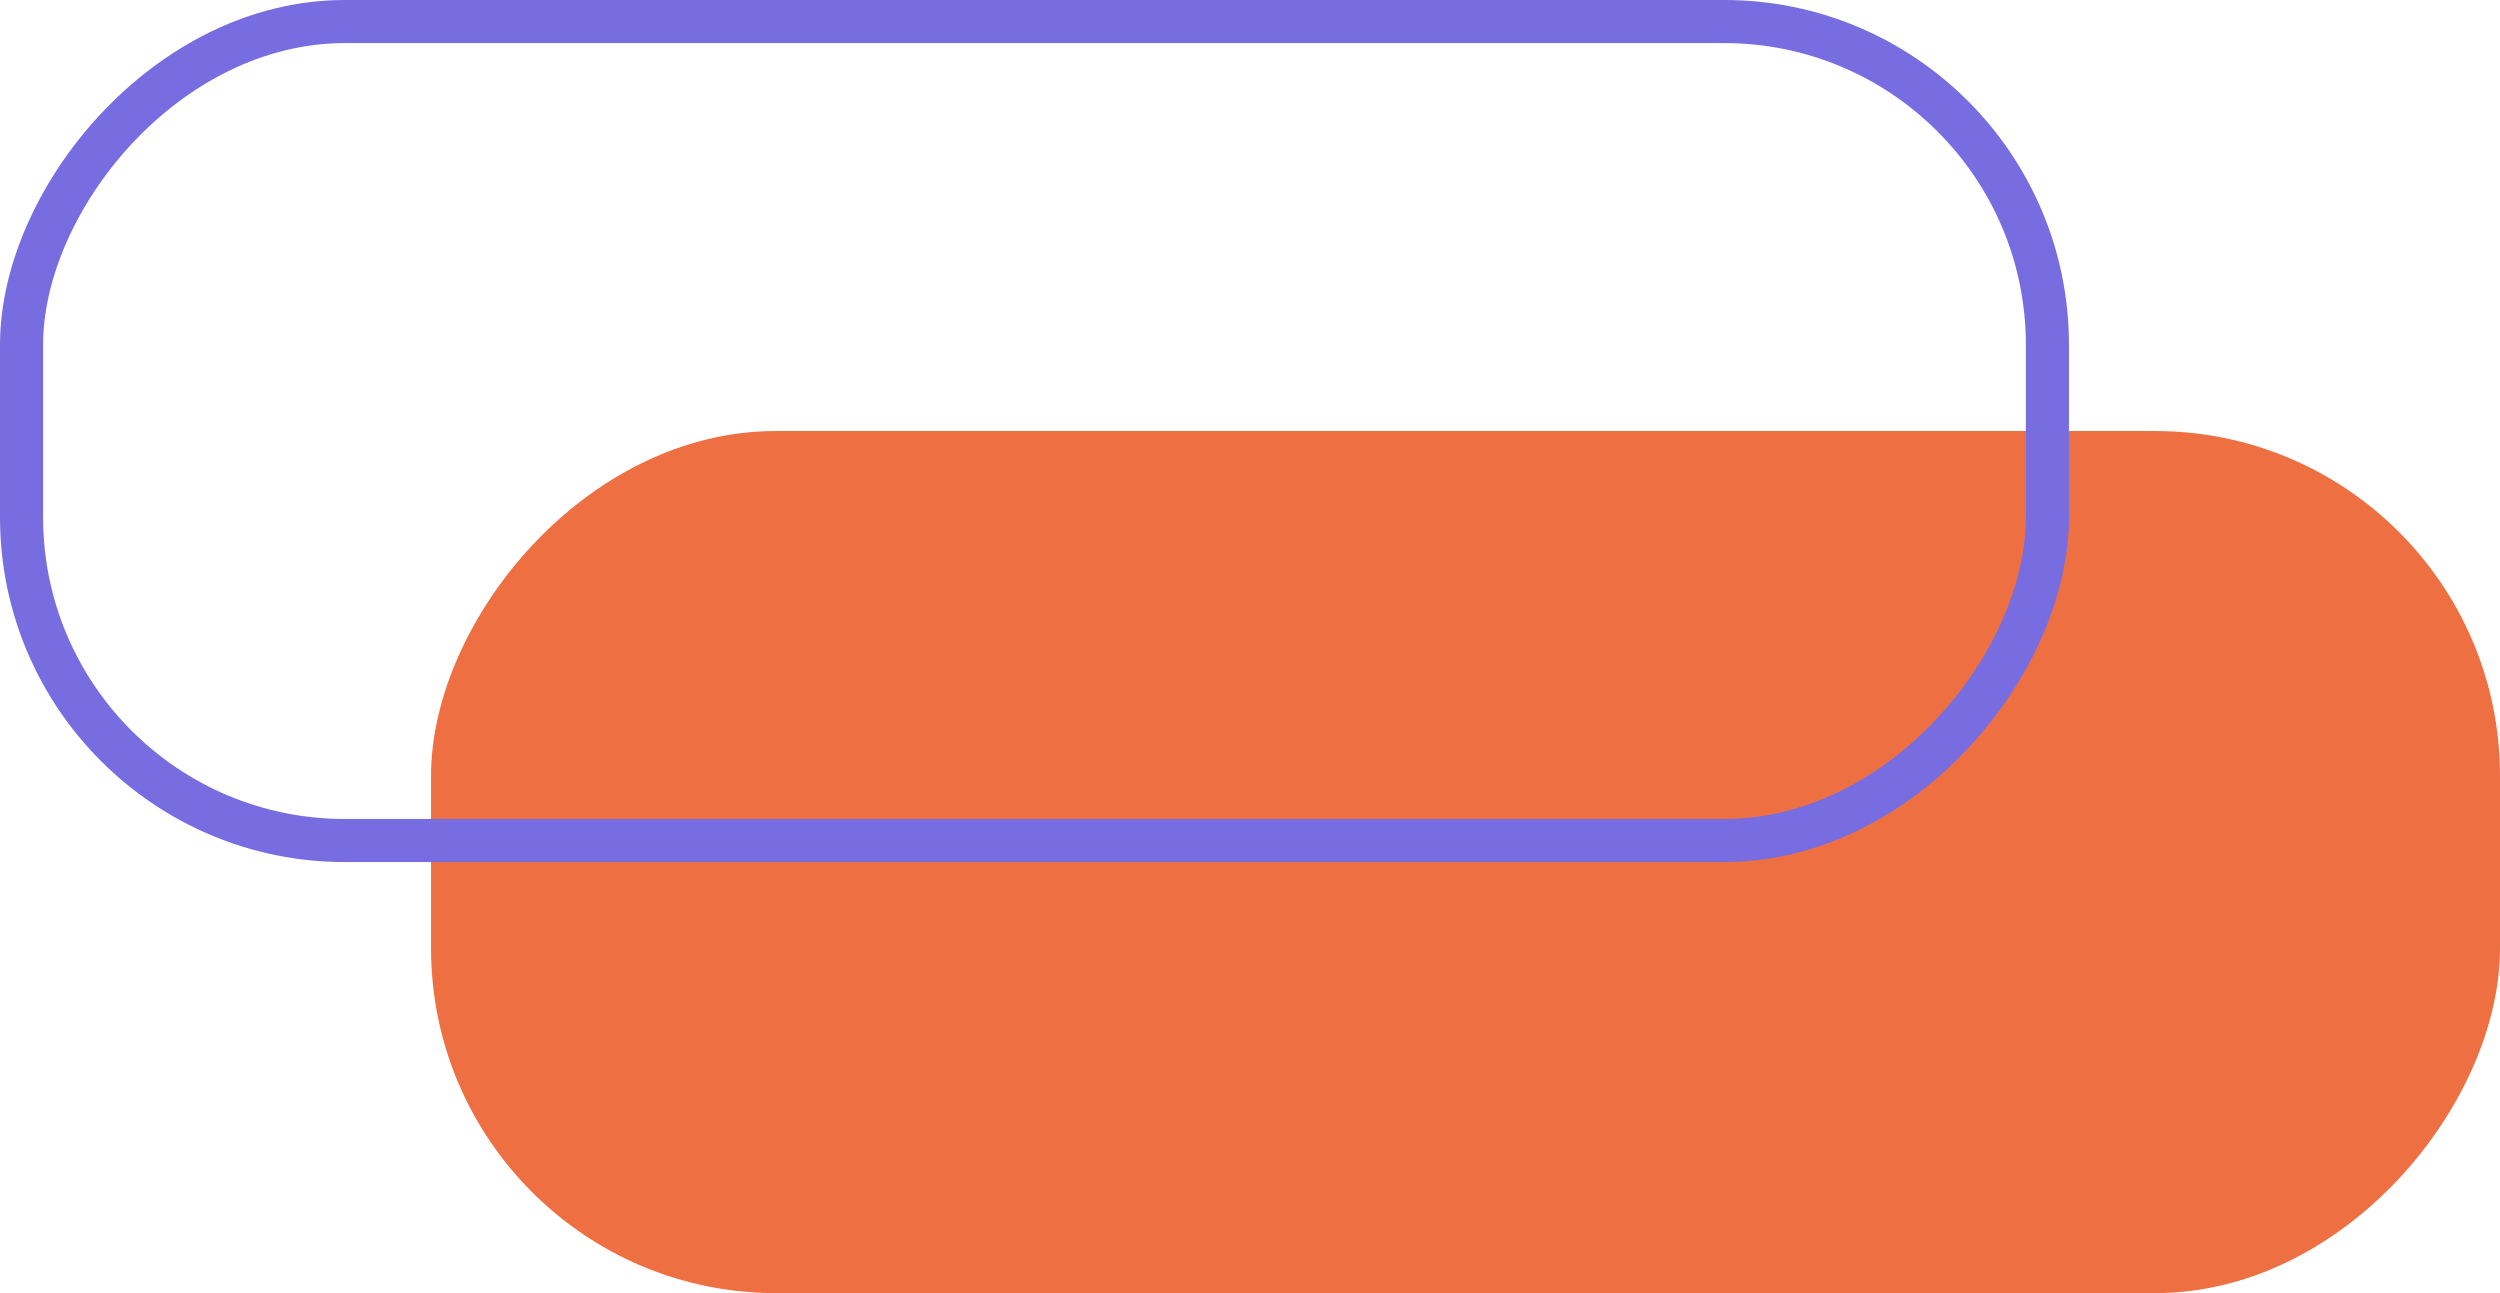
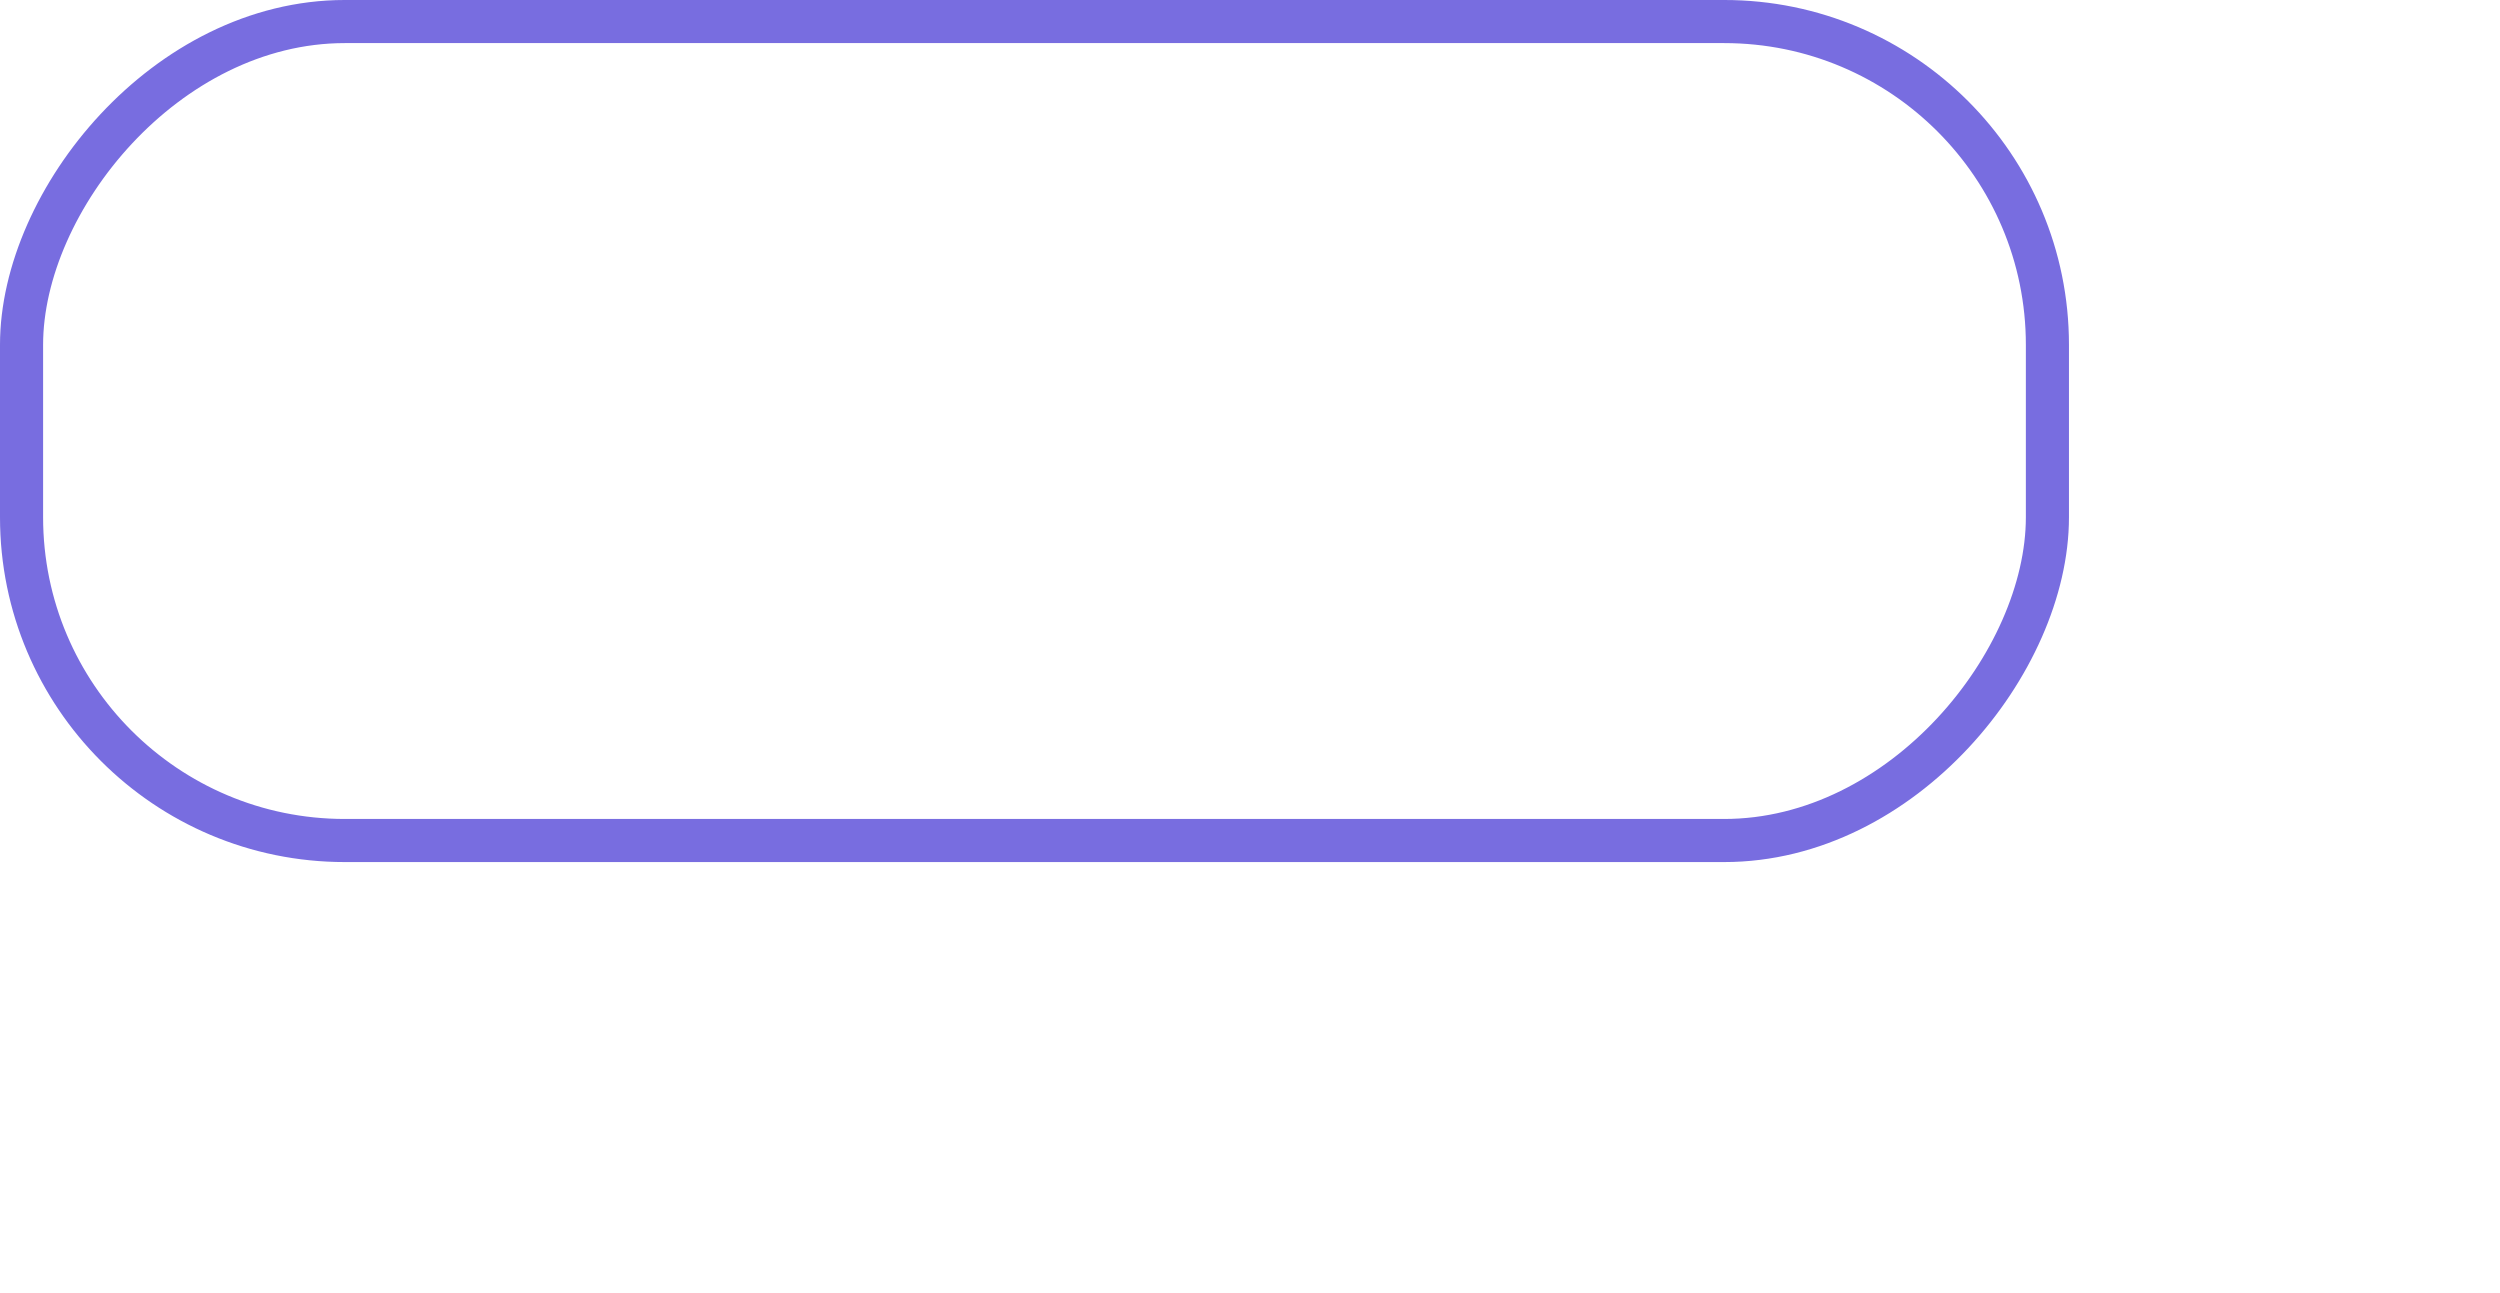
<svg xmlns="http://www.w3.org/2000/svg" width="58" height="30" viewBox="0 0 58 30" fill="none">
-   <rect width="48" height="20" rx="8" transform="matrix(1 0 0 -1 10 30)" fill="#EE7042" />
  <rect x="0.5" y="-0.5" width="47" height="19" rx="7.5" transform="matrix(1 0 0 -1 0 19)" stroke="#786DE0" />
</svg>